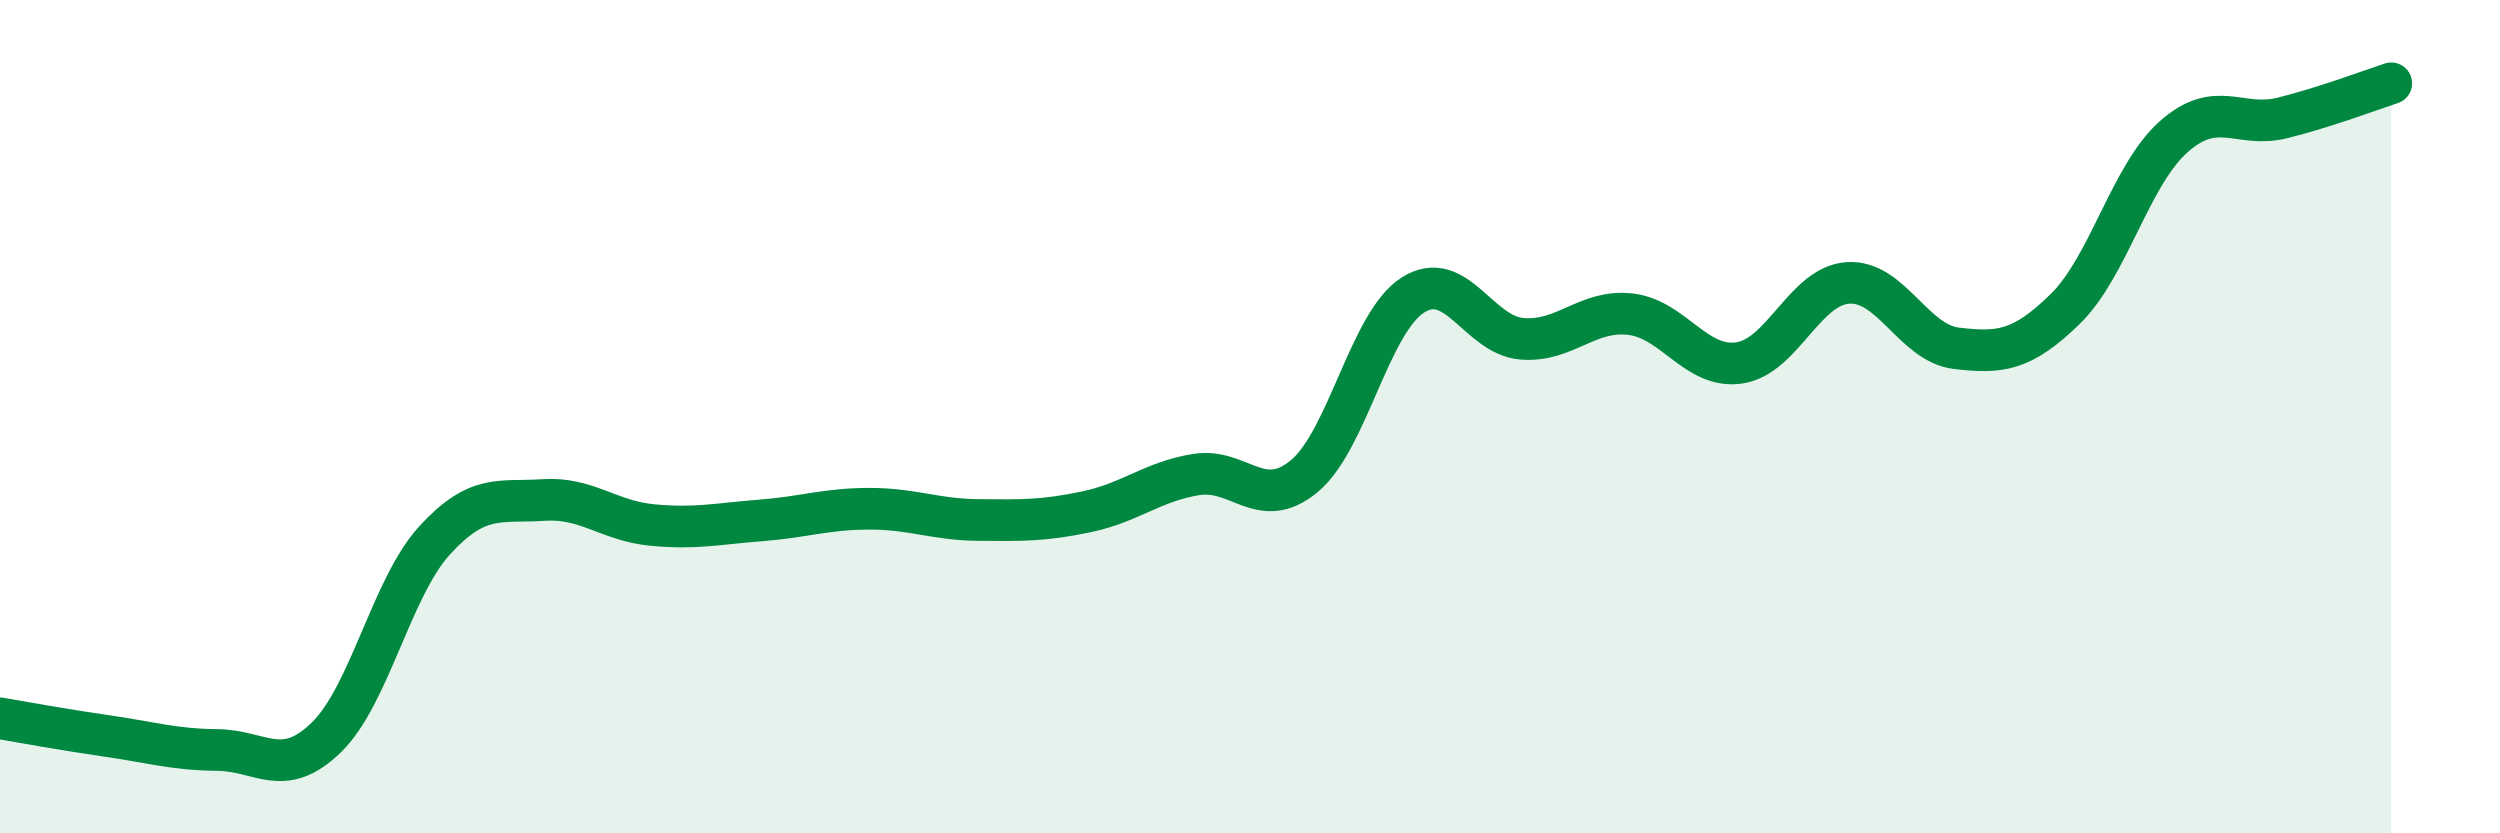
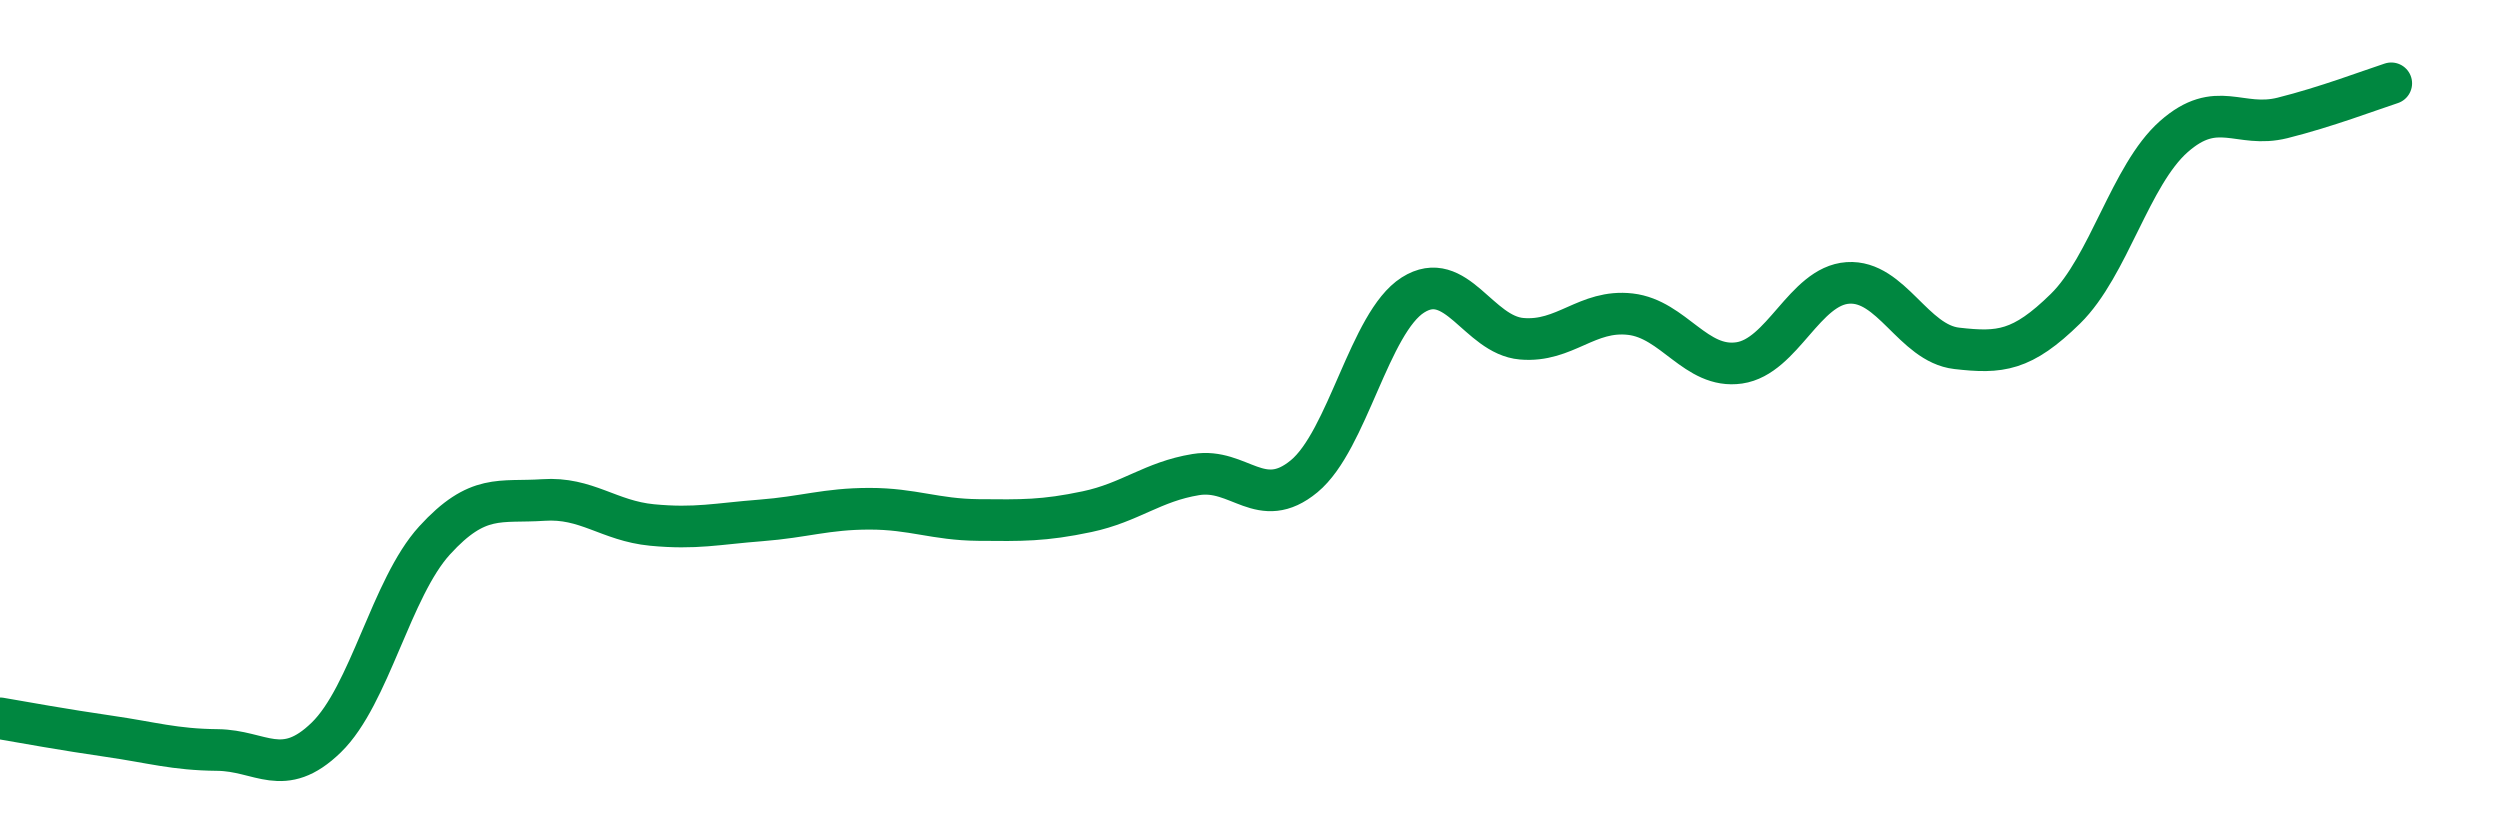
<svg xmlns="http://www.w3.org/2000/svg" width="60" height="20" viewBox="0 0 60 20">
-   <path d="M 0,17.24 C 0.52,17.33 1.57,17.52 2.61,17.67 C 3.65,17.82 4.18,17.99 5.22,18 C 6.26,18.01 6.79,18.71 7.83,17.7 C 8.87,16.69 9.39,14.11 10.43,12.97 C 11.47,11.83 12,12.07 13.04,12 C 14.08,11.93 14.61,12.5 15.65,12.6 C 16.69,12.7 17.22,12.57 18.26,12.49 C 19.3,12.41 19.83,12.21 20.87,12.21 C 21.91,12.21 22.44,12.47 23.48,12.48 C 24.52,12.49 25.05,12.5 26.09,12.28 C 27.13,12.06 27.66,11.56 28.7,11.39 C 29.74,11.22 30.26,12.29 31.3,11.43 C 32.34,10.57 32.87,7.74 33.91,7.08 C 34.95,6.42 35.48,8.04 36.52,8.13 C 37.56,8.22 38.09,7.42 39.13,7.54 C 40.17,7.66 40.7,8.86 41.74,8.71 C 42.78,8.56 43.31,6.86 44.35,6.79 C 45.39,6.72 45.92,8.24 46.96,8.36 C 48,8.48 48.53,8.43 49.57,7.41 C 50.61,6.39 51.13,4.2 52.17,3.28 C 53.21,2.36 53.74,3.09 54.78,2.83 C 55.82,2.57 56.87,2.17 57.39,2L57.39 20L0 20Z" fill="#008740" opacity="0.1" stroke-linecap="round" stroke-linejoin="round" />
  <path d="M 0,17.24 C 0.52,17.33 1.57,17.52 2.61,17.67 C 3.65,17.82 4.18,17.99 5.22,18 C 6.26,18.01 6.79,18.71 7.83,17.7 C 8.87,16.69 9.39,14.11 10.43,12.97 C 11.47,11.83 12,12.07 13.04,12 C 14.08,11.93 14.61,12.5 15.65,12.6 C 16.69,12.7 17.22,12.57 18.26,12.49 C 19.3,12.41 19.83,12.21 20.87,12.21 C 21.91,12.21 22.44,12.47 23.48,12.48 C 24.52,12.49 25.05,12.5 26.09,12.28 C 27.13,12.06 27.66,11.56 28.7,11.39 C 29.74,11.22 30.26,12.29 31.3,11.43 C 32.34,10.57 32.87,7.74 33.91,7.08 C 34.95,6.42 35.48,8.04 36.52,8.13 C 37.56,8.22 38.09,7.42 39.13,7.54 C 40.17,7.66 40.7,8.86 41.74,8.71 C 42.78,8.56 43.31,6.86 44.35,6.79 C 45.39,6.72 45.92,8.24 46.96,8.36 C 48,8.48 48.53,8.43 49.57,7.41 C 50.61,6.39 51.13,4.2 52.17,3.28 C 53.21,2.36 53.74,3.09 54.78,2.83 C 55.82,2.57 56.87,2.17 57.39,2" stroke="#008740" stroke-width="1" fill="none" stroke-linecap="round" stroke-linejoin="round" />
</svg>